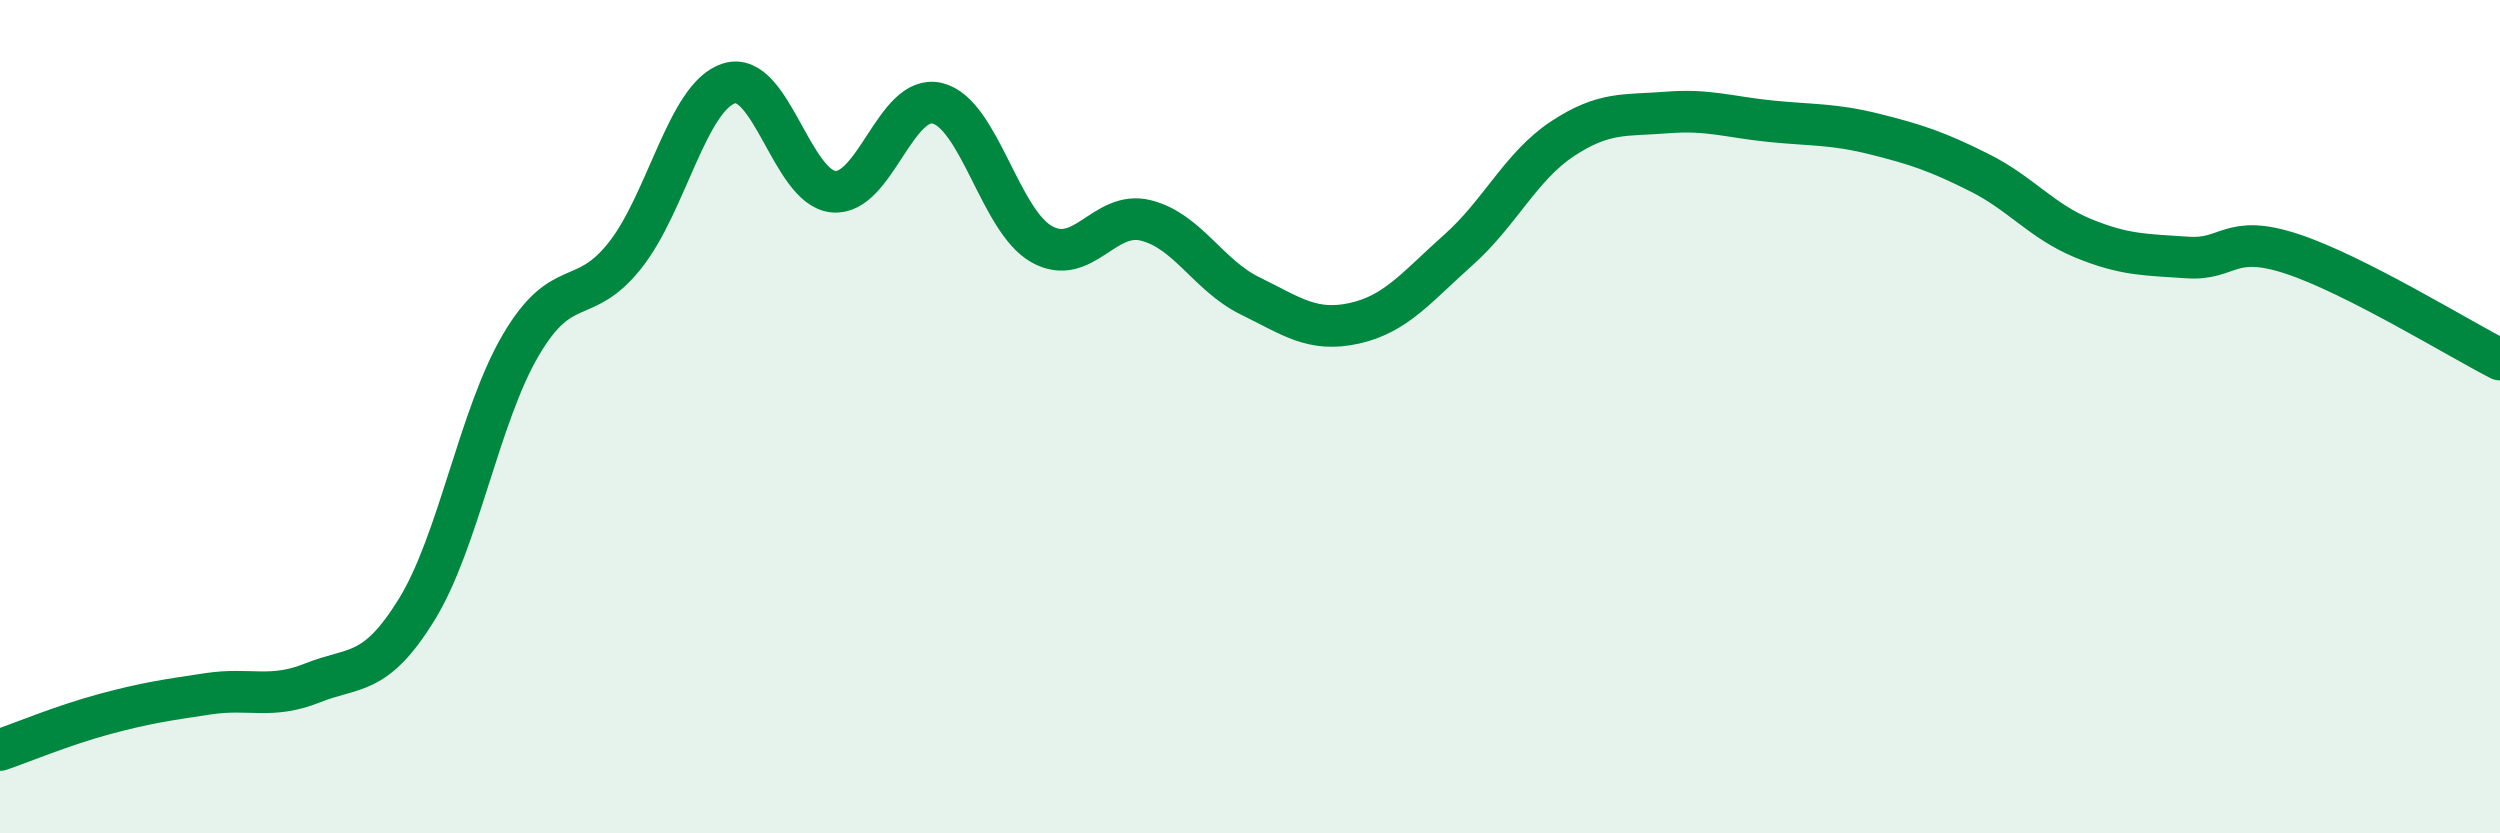
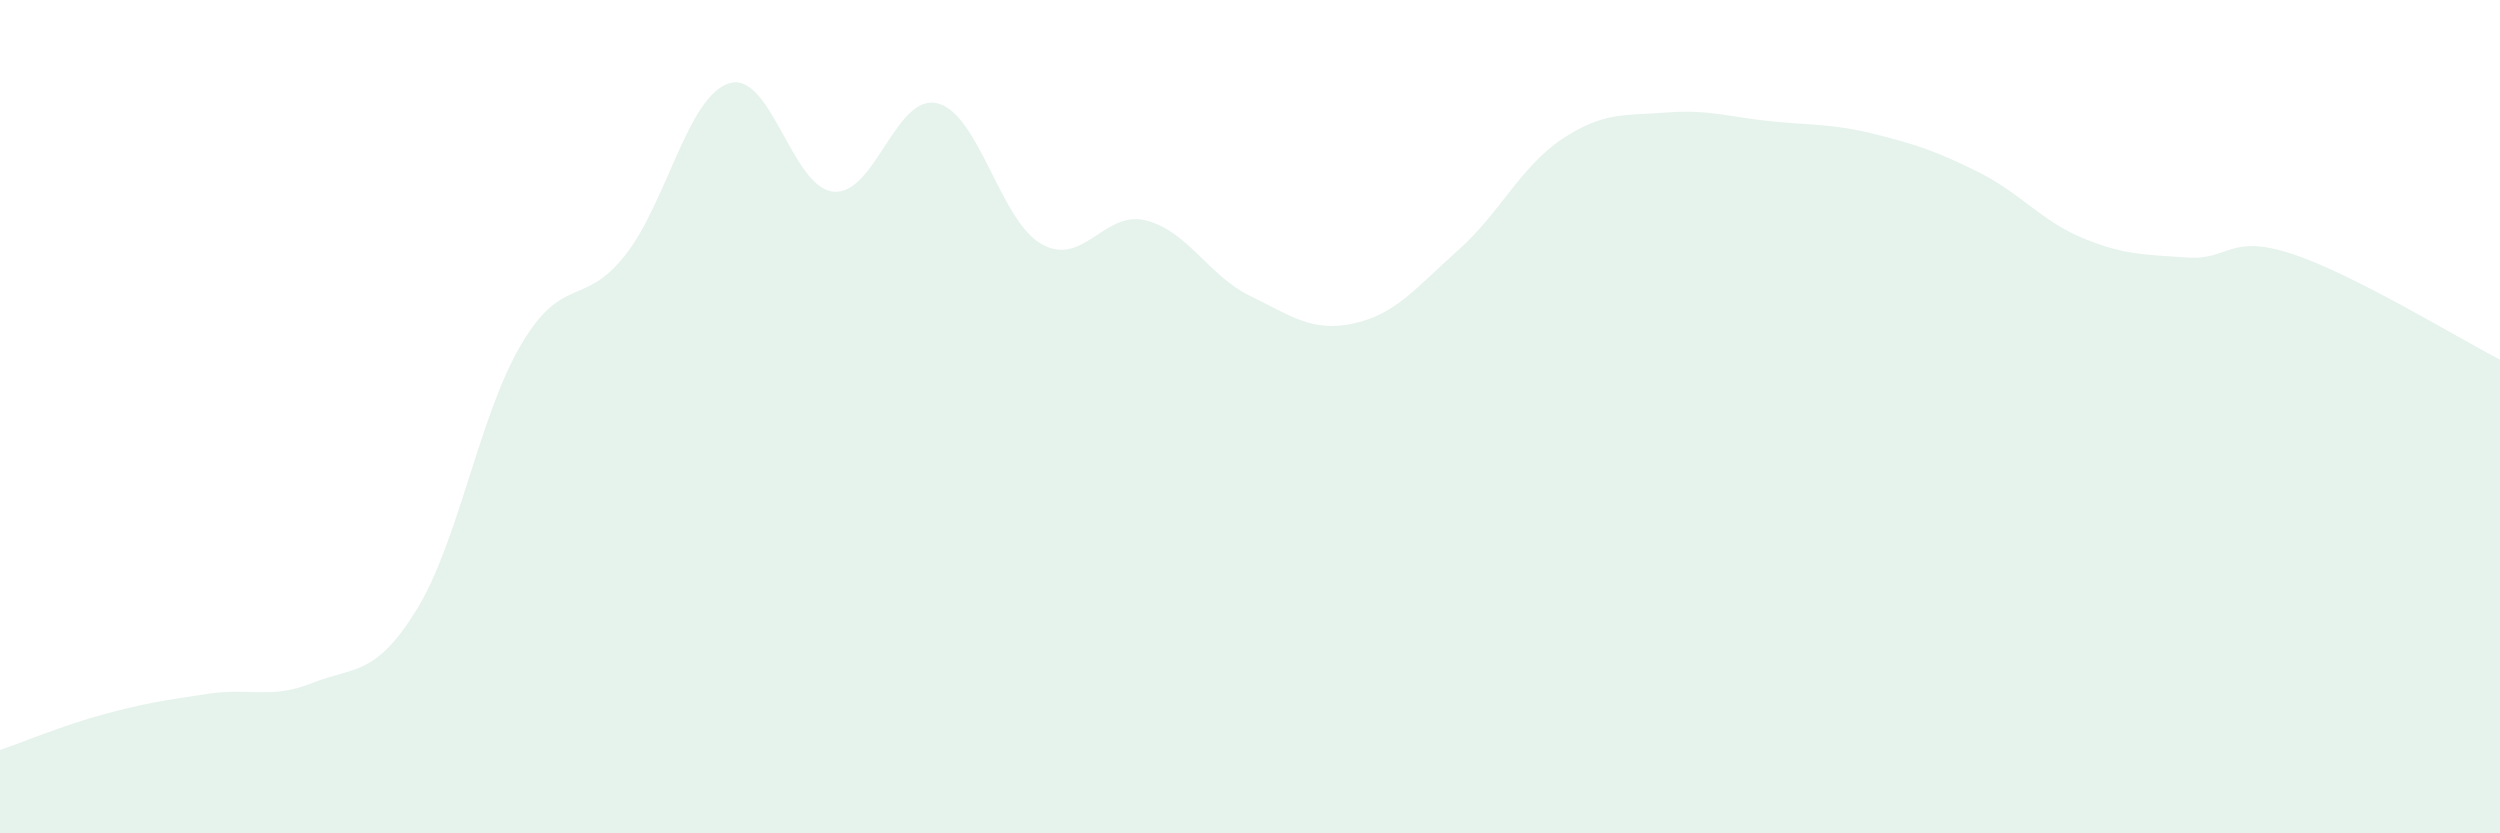
<svg xmlns="http://www.w3.org/2000/svg" width="60" height="20" viewBox="0 0 60 20">
  <path d="M 0,18 C 0.5,17.83 1.5,17.41 2.5,17.14 C 3.5,16.87 4,16.8 5,16.65 C 6,16.5 6.5,16.79 7.5,16.39 C 8.5,15.99 9,16.25 10,14.63 C 11,13.01 11.5,9.98 12.5,8.28 C 13.5,6.58 14,7.39 15,6.13 C 16,4.87 16.5,2.31 17.5,2 C 18.5,1.69 19,4.5 20,4.6 C 21,4.7 21.5,2.23 22.5,2.48 C 23.5,2.73 24,5.3 25,5.86 C 26,6.42 26.5,5.04 27.5,5.29 C 28.5,5.54 29,6.61 30,7.1 C 31,7.59 31.5,7.98 32.5,7.76 C 33.5,7.54 34,6.89 35,6 C 36,5.11 36.5,3.99 37.5,3.33 C 38.5,2.67 39,2.78 40,2.7 C 41,2.62 41.5,2.81 42.5,2.91 C 43.5,3.01 44,2.97 45,3.22 C 46,3.47 46.5,3.64 47.5,4.14 C 48.5,4.64 49,5.31 50,5.72 C 51,6.13 51.5,6.11 52.5,6.18 C 53.5,6.25 53.5,5.6 55,6.09 C 56.5,6.58 59,8.12 60,8.63L60 20L0 20Z" fill="#008740" opacity="0.1" stroke-linecap="round" stroke-linejoin="round" />
-   <path d="M 0,18 C 0.5,17.83 1.5,17.41 2.5,17.14 C 3.5,16.87 4,16.8 5,16.65 C 6,16.5 6.5,16.79 7.5,16.39 C 8.5,15.99 9,16.25 10,14.63 C 11,13.01 11.5,9.98 12.5,8.28 C 13.5,6.58 14,7.39 15,6.13 C 16,4.87 16.5,2.31 17.5,2 C 18.5,1.69 19,4.5 20,4.6 C 21,4.7 21.5,2.23 22.5,2.48 C 23.5,2.73 24,5.3 25,5.86 C 26,6.42 26.5,5.04 27.5,5.29 C 28.5,5.54 29,6.61 30,7.1 C 31,7.59 31.5,7.98 32.5,7.76 C 33.5,7.54 34,6.89 35,6 C 36,5.11 36.5,3.99 37.5,3.33 C 38.5,2.67 39,2.78 40,2.7 C 41,2.62 41.5,2.81 42.5,2.91 C 43.5,3.01 44,2.97 45,3.22 C 46,3.47 46.5,3.64 47.5,4.14 C 48.5,4.64 49,5.31 50,5.72 C 51,6.13 51.5,6.11 52.5,6.18 C 53.5,6.25 53.5,5.6 55,6.09 C 56.5,6.58 59,8.12 60,8.63" stroke="#008740" stroke-width="1" fill="none" stroke-linecap="round" stroke-linejoin="round" />
</svg>